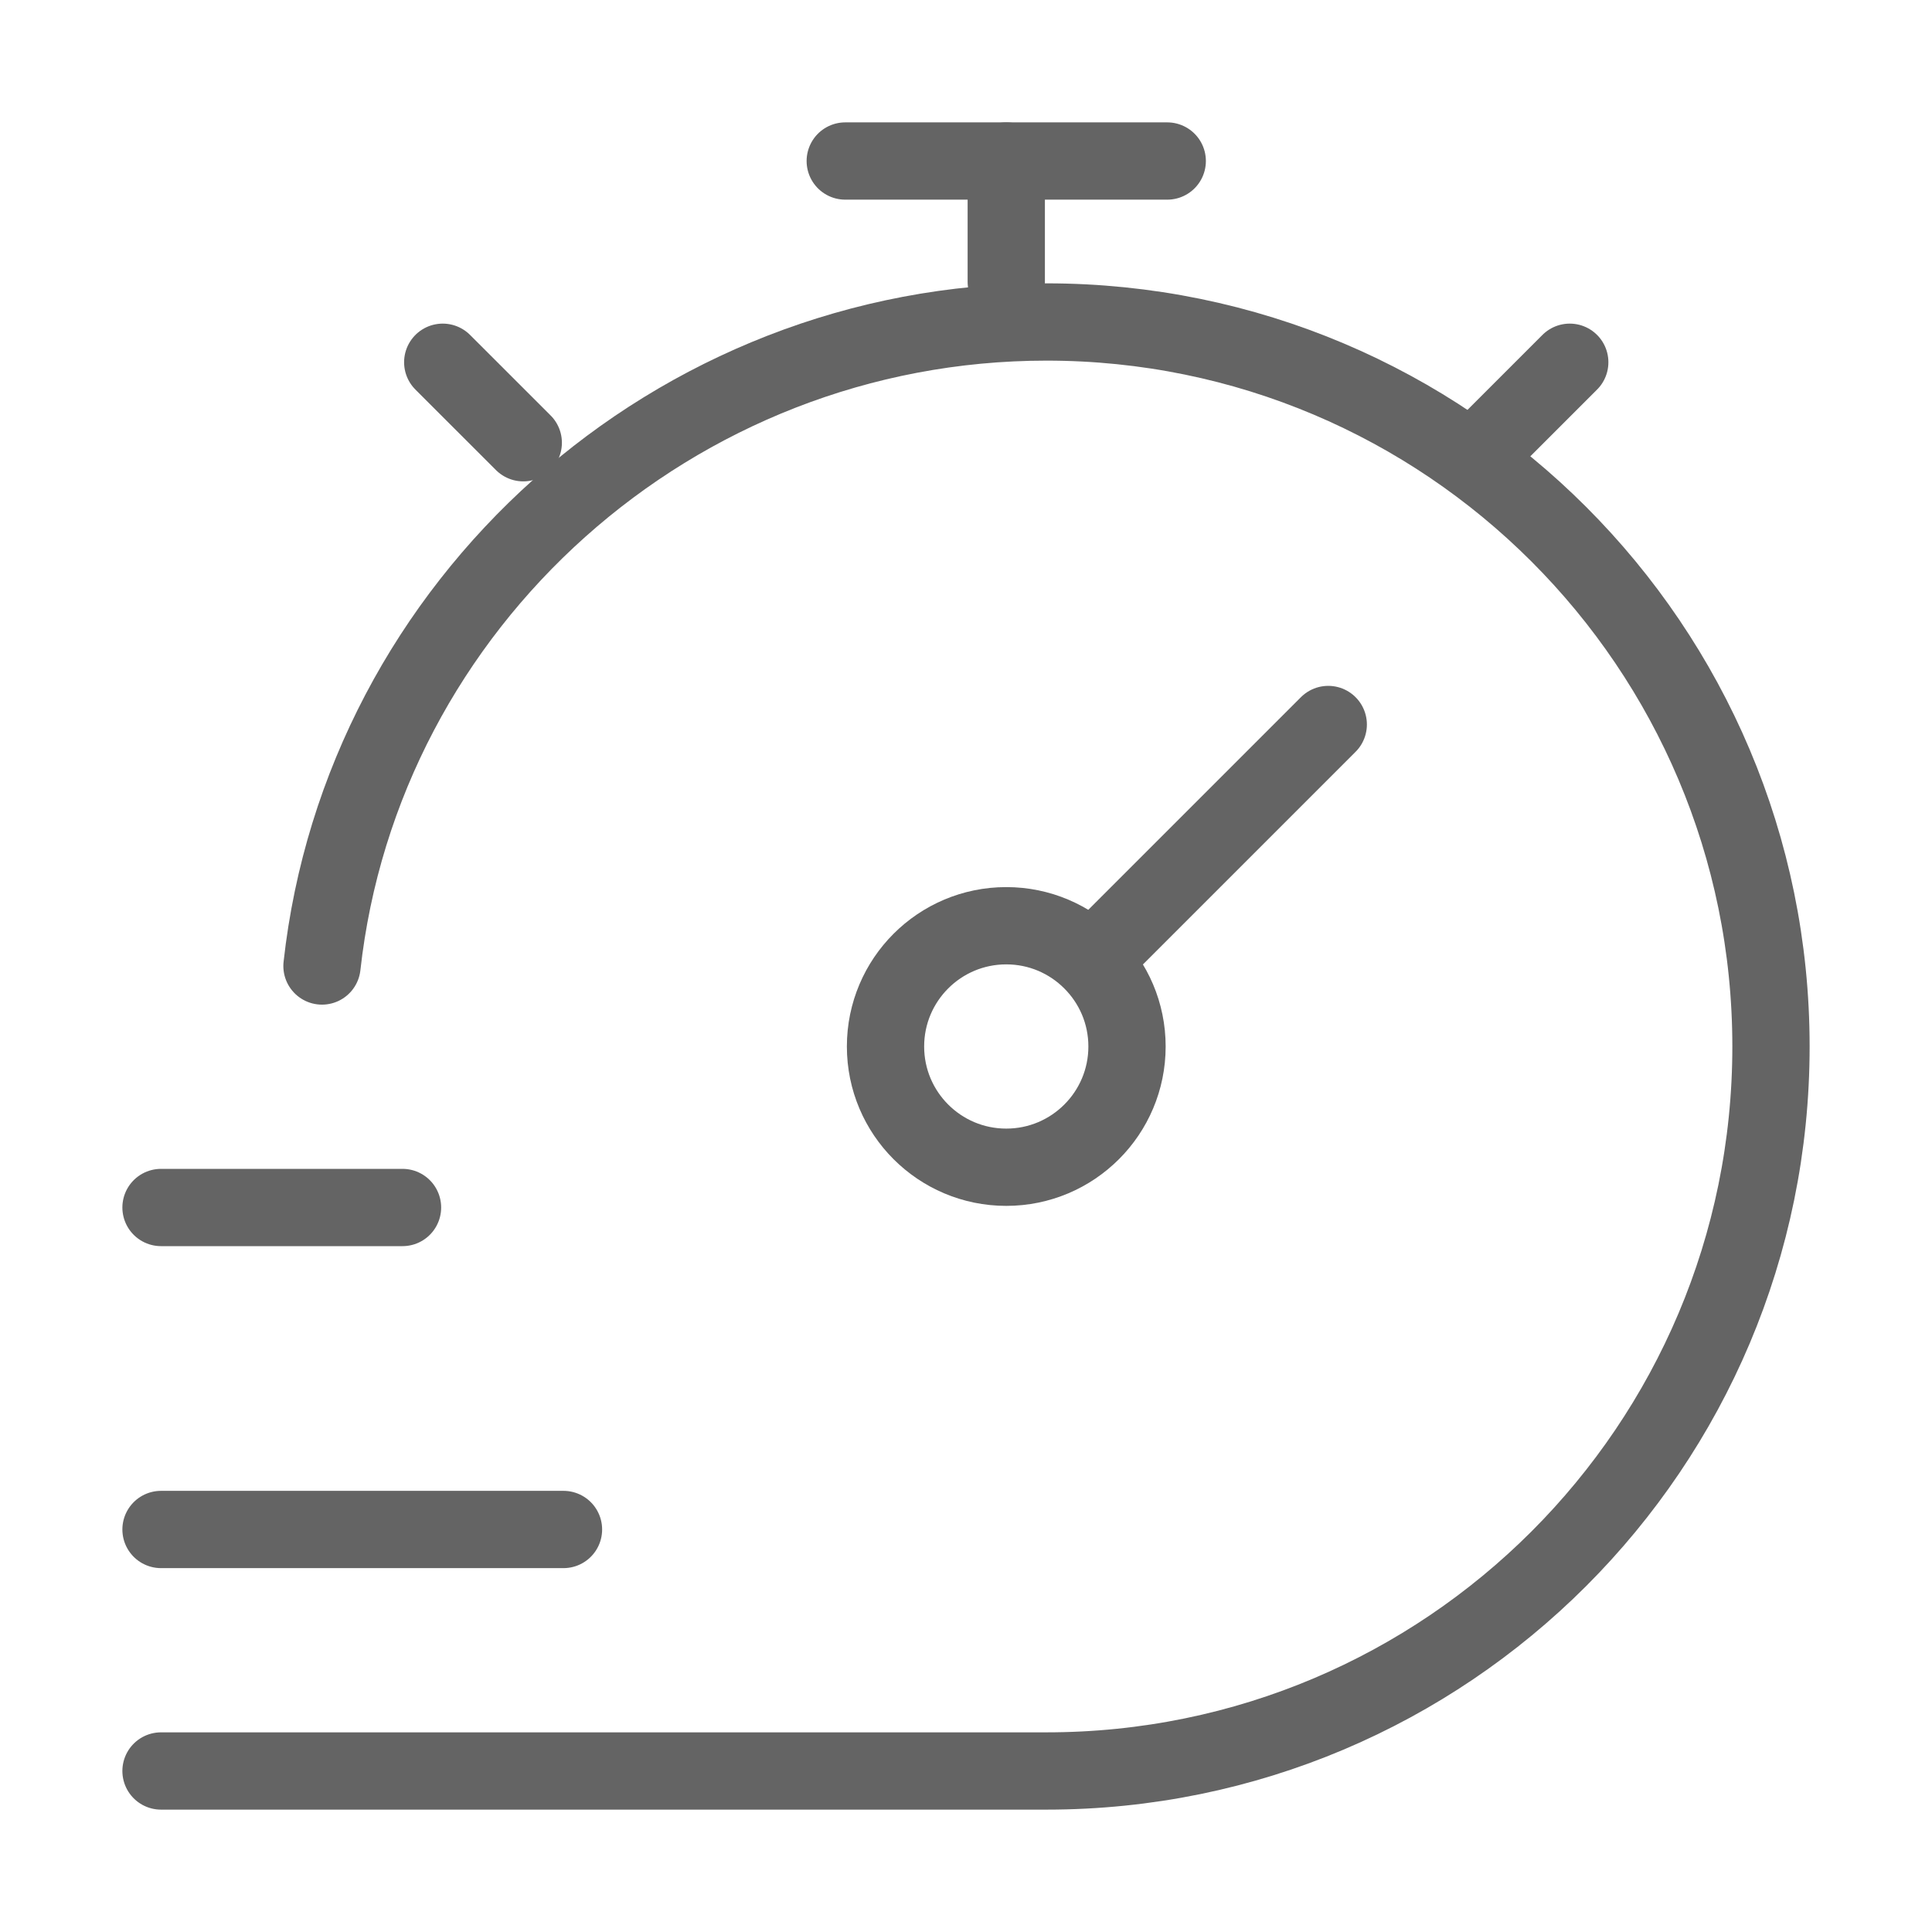
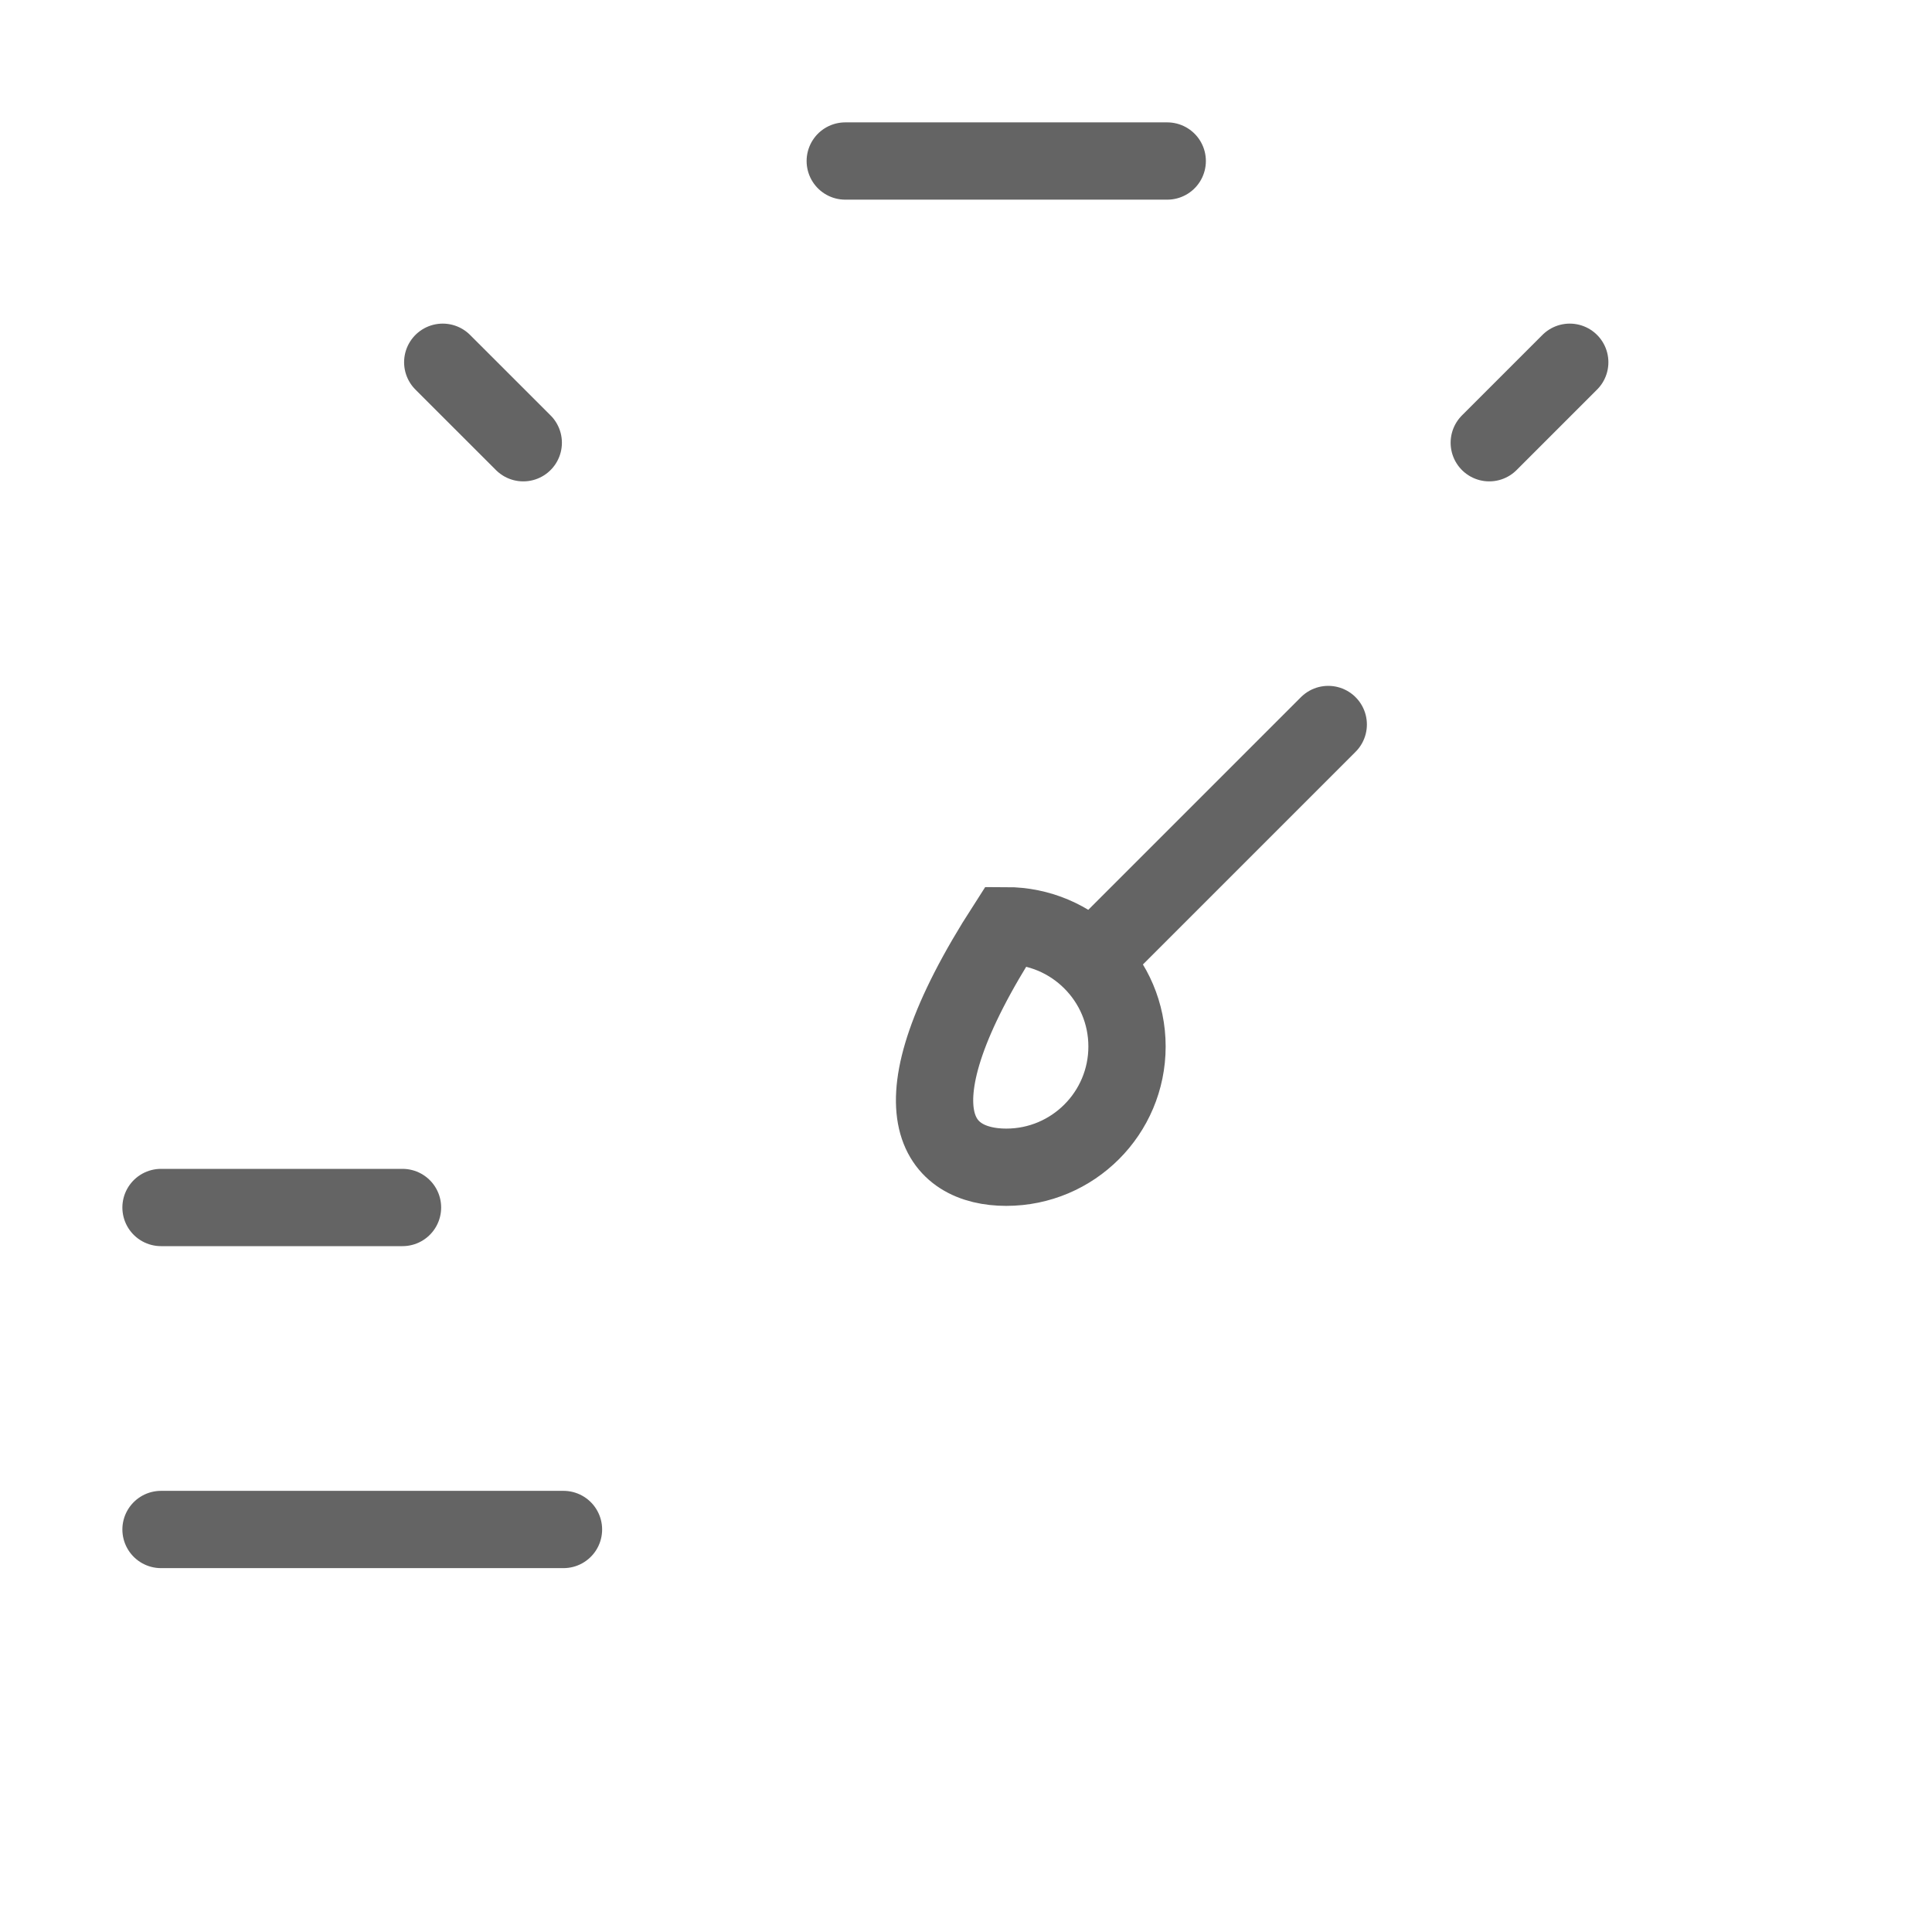
<svg xmlns="http://www.w3.org/2000/svg" width="50" height="50" viewBox="0 0 50 50" fill="none">
-   <path d="M4.167 45.833H27.083C37.439 45.833 45.833 37.439 45.833 27.083C45.833 16.728 37.439 8.333 27.083 8.333C17.432 8.333 9.37 15.625 8.333 25" stroke="#646464" stroke-width="2" stroke-linecap="round" />
  <path d="M38.542 11.458L40.625 9.375M11.458 9.375L13.542 11.458" stroke="#646464" stroke-width="2" stroke-linecap="round" stroke-linejoin="round" />
-   <path d="M34.375 18.75L28.251 24.874M28.251 24.874C27.686 24.308 26.905 23.958 26.042 23.958C24.316 23.958 22.917 25.357 22.917 27.083C22.917 28.809 24.316 30.208 26.042 30.208C27.767 30.208 29.167 28.809 29.167 27.083C29.167 26.22 28.817 25.439 28.251 24.874Z" stroke="#646464" stroke-width="2" stroke-linecap="round" />
-   <path d="M26.042 7.292V4.167" stroke="#646464" stroke-width="2" stroke-linecap="round" stroke-linejoin="round" />
+   <path d="M34.375 18.75L28.251 24.874M28.251 24.874C27.686 24.308 26.905 23.958 26.042 23.958C22.917 28.809 24.316 30.208 26.042 30.208C27.767 30.208 29.167 28.809 29.167 27.083C29.167 26.22 28.817 25.439 28.251 24.874Z" stroke="#646464" stroke-width="2" stroke-linecap="round" />
  <path d="M21.875 4.167H30.208" stroke="#646464" stroke-width="2" stroke-linecap="round" stroke-linejoin="round" />
  <path d="M4.167 31.25H10.417" stroke="#646464" stroke-width="2" stroke-linecap="round" stroke-linejoin="round" />
  <path d="M4.167 39.583H14.583" stroke="#646464" stroke-width="2" stroke-linecap="round" stroke-linejoin="round" />
</svg>